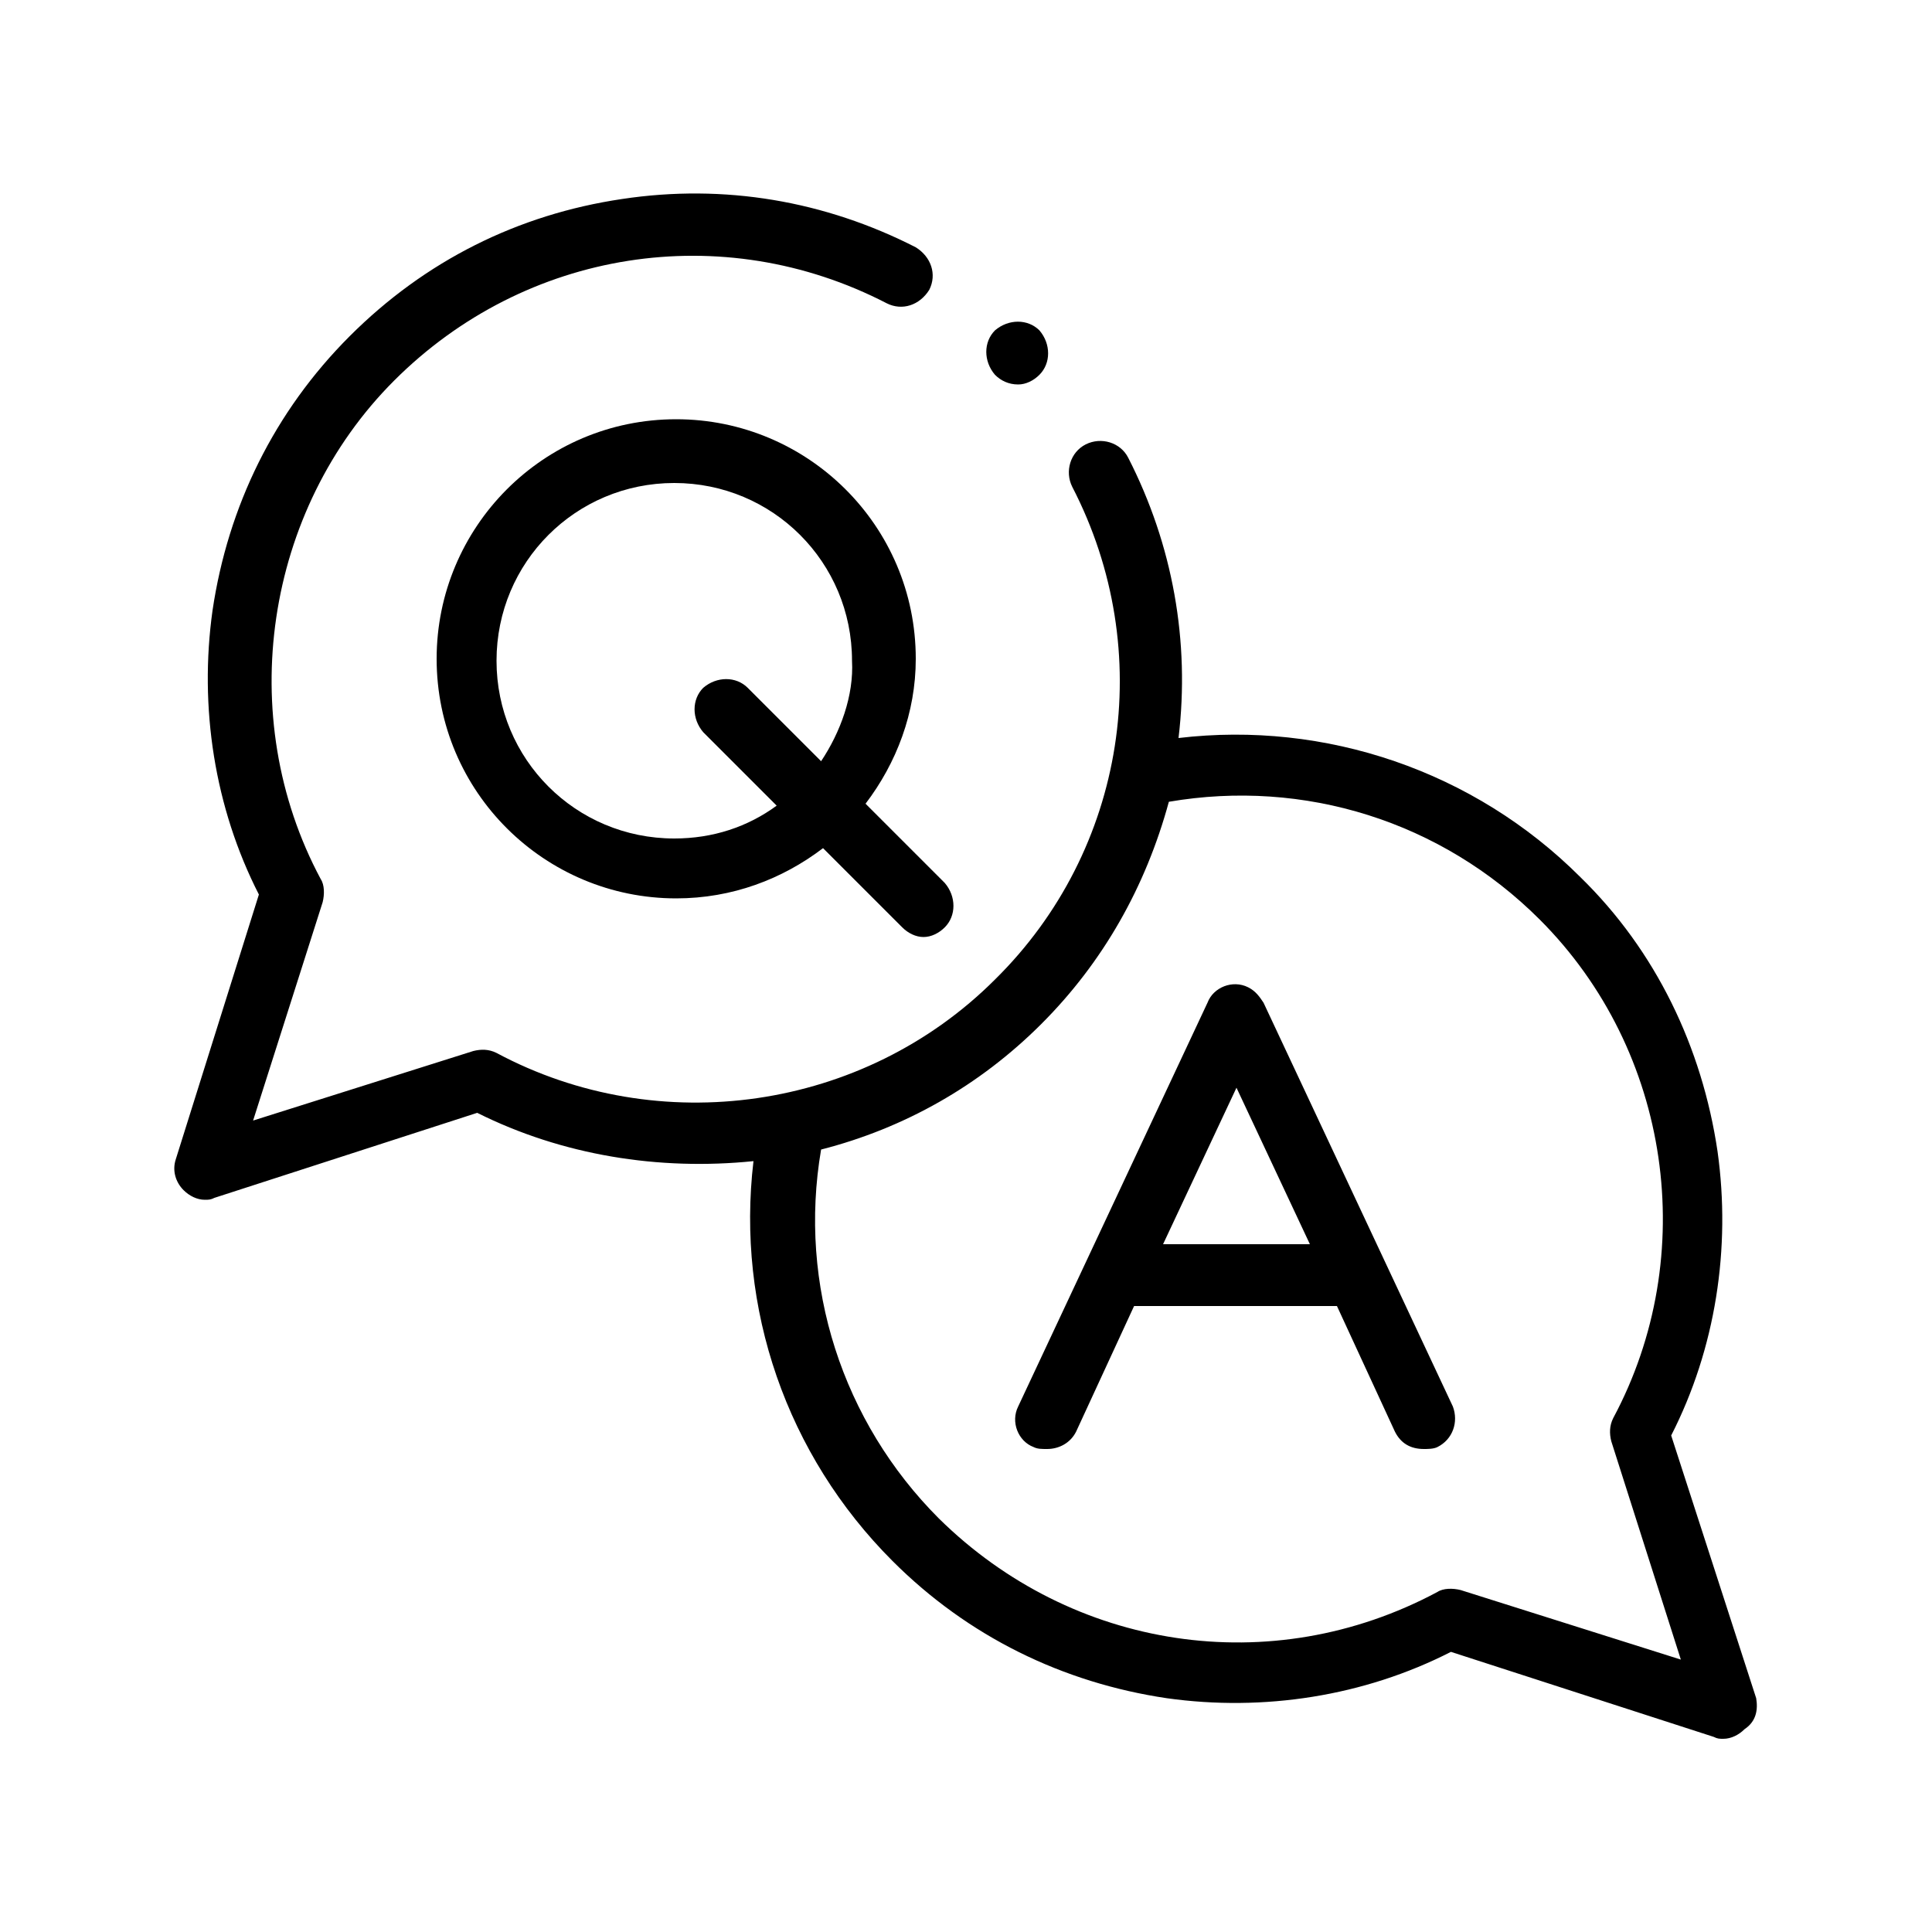
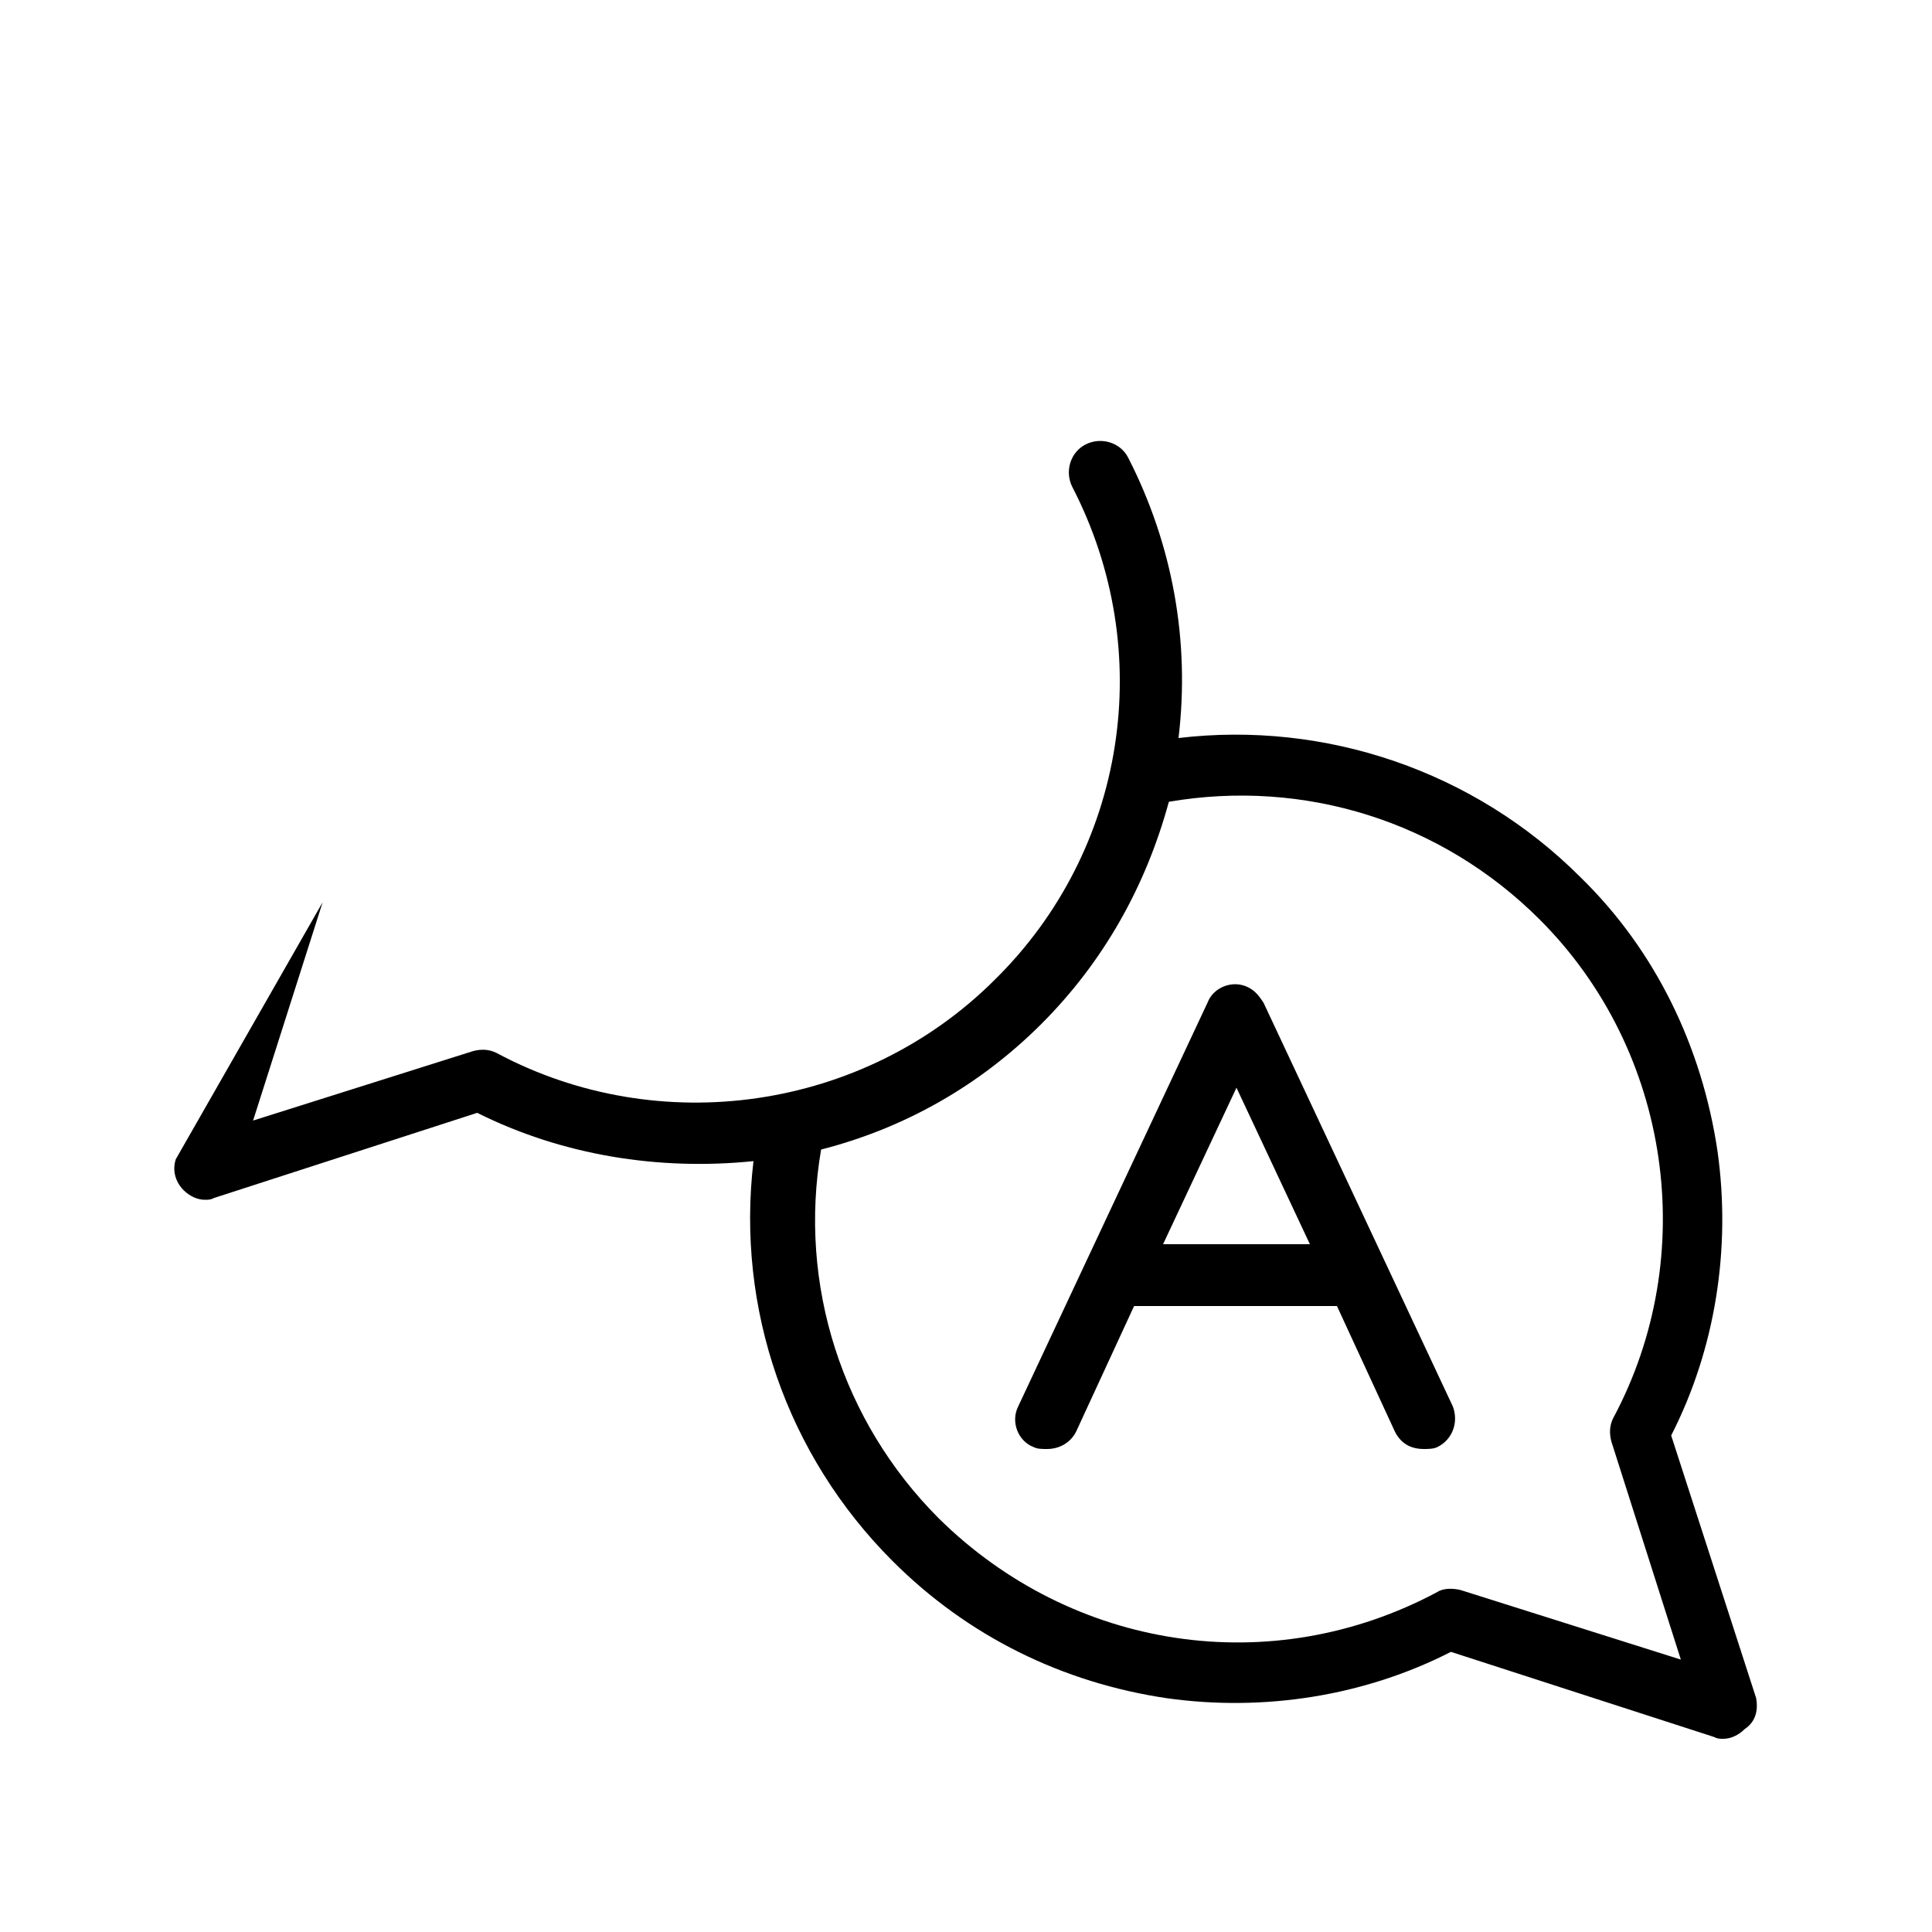
<svg xmlns="http://www.w3.org/2000/svg" viewBox="0 0 100 100">
  <path d="M65.4 51.9c-.2-.3-.4-.6-.8-.8-.8-.4-1.8 0-2.1.8l-9.8 20.9c-.4.8 0 1.8.8 2.1.2.1.4.1.7.1.6 0 1.2-.3 1.5-.9l3-6.5h10.5l3 6.5c.3.6.8.9 1.5.9.2 0 .5 0 .7-.1.8-.4 1.1-1.3.8-2.1l-9.8-20.9zm-5.2 12.5l3.8-8.1 3.8 8.1h-7.6z" />
-   <path d="M90.9 87.9l-4.4-13.6c2.3-4.5 3.1-9.7 2.4-14.7-.8-5.4-3.2-10.4-7.1-14.2-5.5-5.5-13.2-8.1-20.8-7.2.6-5-.3-10-2.6-14.5-.4-.8-1.4-1.1-2.2-.7-.8.4-1.1 1.4-.7 2.2 4.4 8.5 2.8 18.8-4 25.5-6.8 6.8-17.4 8.3-25.8 3.8-.4-.2-.8-.2-1.2-.1L13.1 58l3.6-11.3c.1-.4.1-.9-.1-1.2-4.5-8.4-2.9-19.1 3.8-25.8 6.8-6.8 17-8.4 25.5-4 .8.4 1.7.1 2.2-.7.4-.8.1-1.7-.7-2.2-4.7-2.4-9.9-3.3-15.2-2.5-5.4.8-10.2 3.2-14.1 7.1-3.9 3.9-6.3 8.8-7.1 14.2-.7 5 .1 10.2 2.4 14.7L9.1 60c-.2.6 0 1.2.4 1.6.3.3.7.5 1.1.5.2 0 .3 0 .5-.1l13.6-4.4c4.4 2.2 9.4 3 14.3 2.5-.9 7.6 1.7 15.2 7.2 20.7 3.9 3.9 8.8 6.3 14.2 7.1 5 .7 10.2-.1 14.7-2.4l13.6 4.4c.2.1.3.1.5.1.4 0 .8-.2 1.1-.5.6-.4.7-1 .6-1.6zm-15.3-5.6c-.4-.1-.9-.1-1.2.1-8.6 4.6-18.9 3-25.8-3.8-5-5-7.3-12.1-6.1-19.1 4.3-1.1 8.2-3.3 11.4-6.5 3.2-3.2 5.4-7.1 6.6-11.5 7-1.2 14.1 1 19.2 6.1 6.8 6.8 8.3 17.4 3.8 25.8-.2.4-.2.8-.1 1.2L87 85.9l-11.4-3.6z" />
-   <path d="M47.4 34.1c0-6.9-5.6-12.4-12.4-12.4-6.9 0-12.4 5.6-12.4 12.4 0 6.9 5.6 12.4 12.4 12.4 2.9 0 5.5-1 7.6-2.6l4.1 4.1c.3.3.7.5 1.1.5s.8-.2 1.1-.5c.6-.6.6-1.6 0-2.3l-4.1-4.1c1.6-2.1 2.6-4.7 2.6-7.5zm-4.9 5.3l-3.8-3.8c-.6-.6-1.6-.6-2.3 0-.6.6-.6 1.6 0 2.3l3.8 3.8c-1.5 1.1-3.3 1.7-5.3 1.7-5.1 0-9.2-4.1-9.2-9.2s4.1-9.2 9.2-9.2 9.2 4.1 9.2 9.2c.1 1.8-.6 3.7-1.6 5.2zm10.2-19.5c.4 0 .8-.2 1.1-.5.6-.6.6-1.6 0-2.3-.6-.6-1.6-.6-2.3 0-.6.6-.6 1.6 0 2.3.3.3.7.5 1.2.5z" />
+   <path d="M90.9 87.9l-4.4-13.6c2.3-4.5 3.1-9.7 2.4-14.7-.8-5.4-3.2-10.4-7.1-14.2-5.5-5.5-13.2-8.1-20.8-7.2.6-5-.3-10-2.6-14.5-.4-.8-1.4-1.1-2.2-.7-.8.4-1.1 1.4-.7 2.2 4.4 8.5 2.8 18.8-4 25.5-6.8 6.8-17.4 8.3-25.8 3.8-.4-.2-.8-.2-1.2-.1L13.1 58l3.6-11.3L9.1 60c-.2.6 0 1.2.4 1.6.3.3.7.5 1.1.5.2 0 .3 0 .5-.1l13.6-4.4c4.4 2.2 9.4 3 14.3 2.5-.9 7.6 1.7 15.2 7.2 20.7 3.9 3.9 8.8 6.3 14.2 7.1 5 .7 10.2-.1 14.7-2.4l13.6 4.4c.2.1.3.1.5.1.4 0 .8-.2 1.1-.5.6-.4.7-1 .6-1.6zm-15.3-5.6c-.4-.1-.9-.1-1.2.1-8.6 4.6-18.9 3-25.8-3.8-5-5-7.3-12.1-6.1-19.1 4.3-1.1 8.2-3.3 11.4-6.5 3.2-3.2 5.4-7.1 6.6-11.5 7-1.2 14.1 1 19.2 6.1 6.8 6.8 8.3 17.4 3.8 25.8-.2.4-.2.8-.1 1.2L87 85.9l-11.4-3.6z" />
</svg>